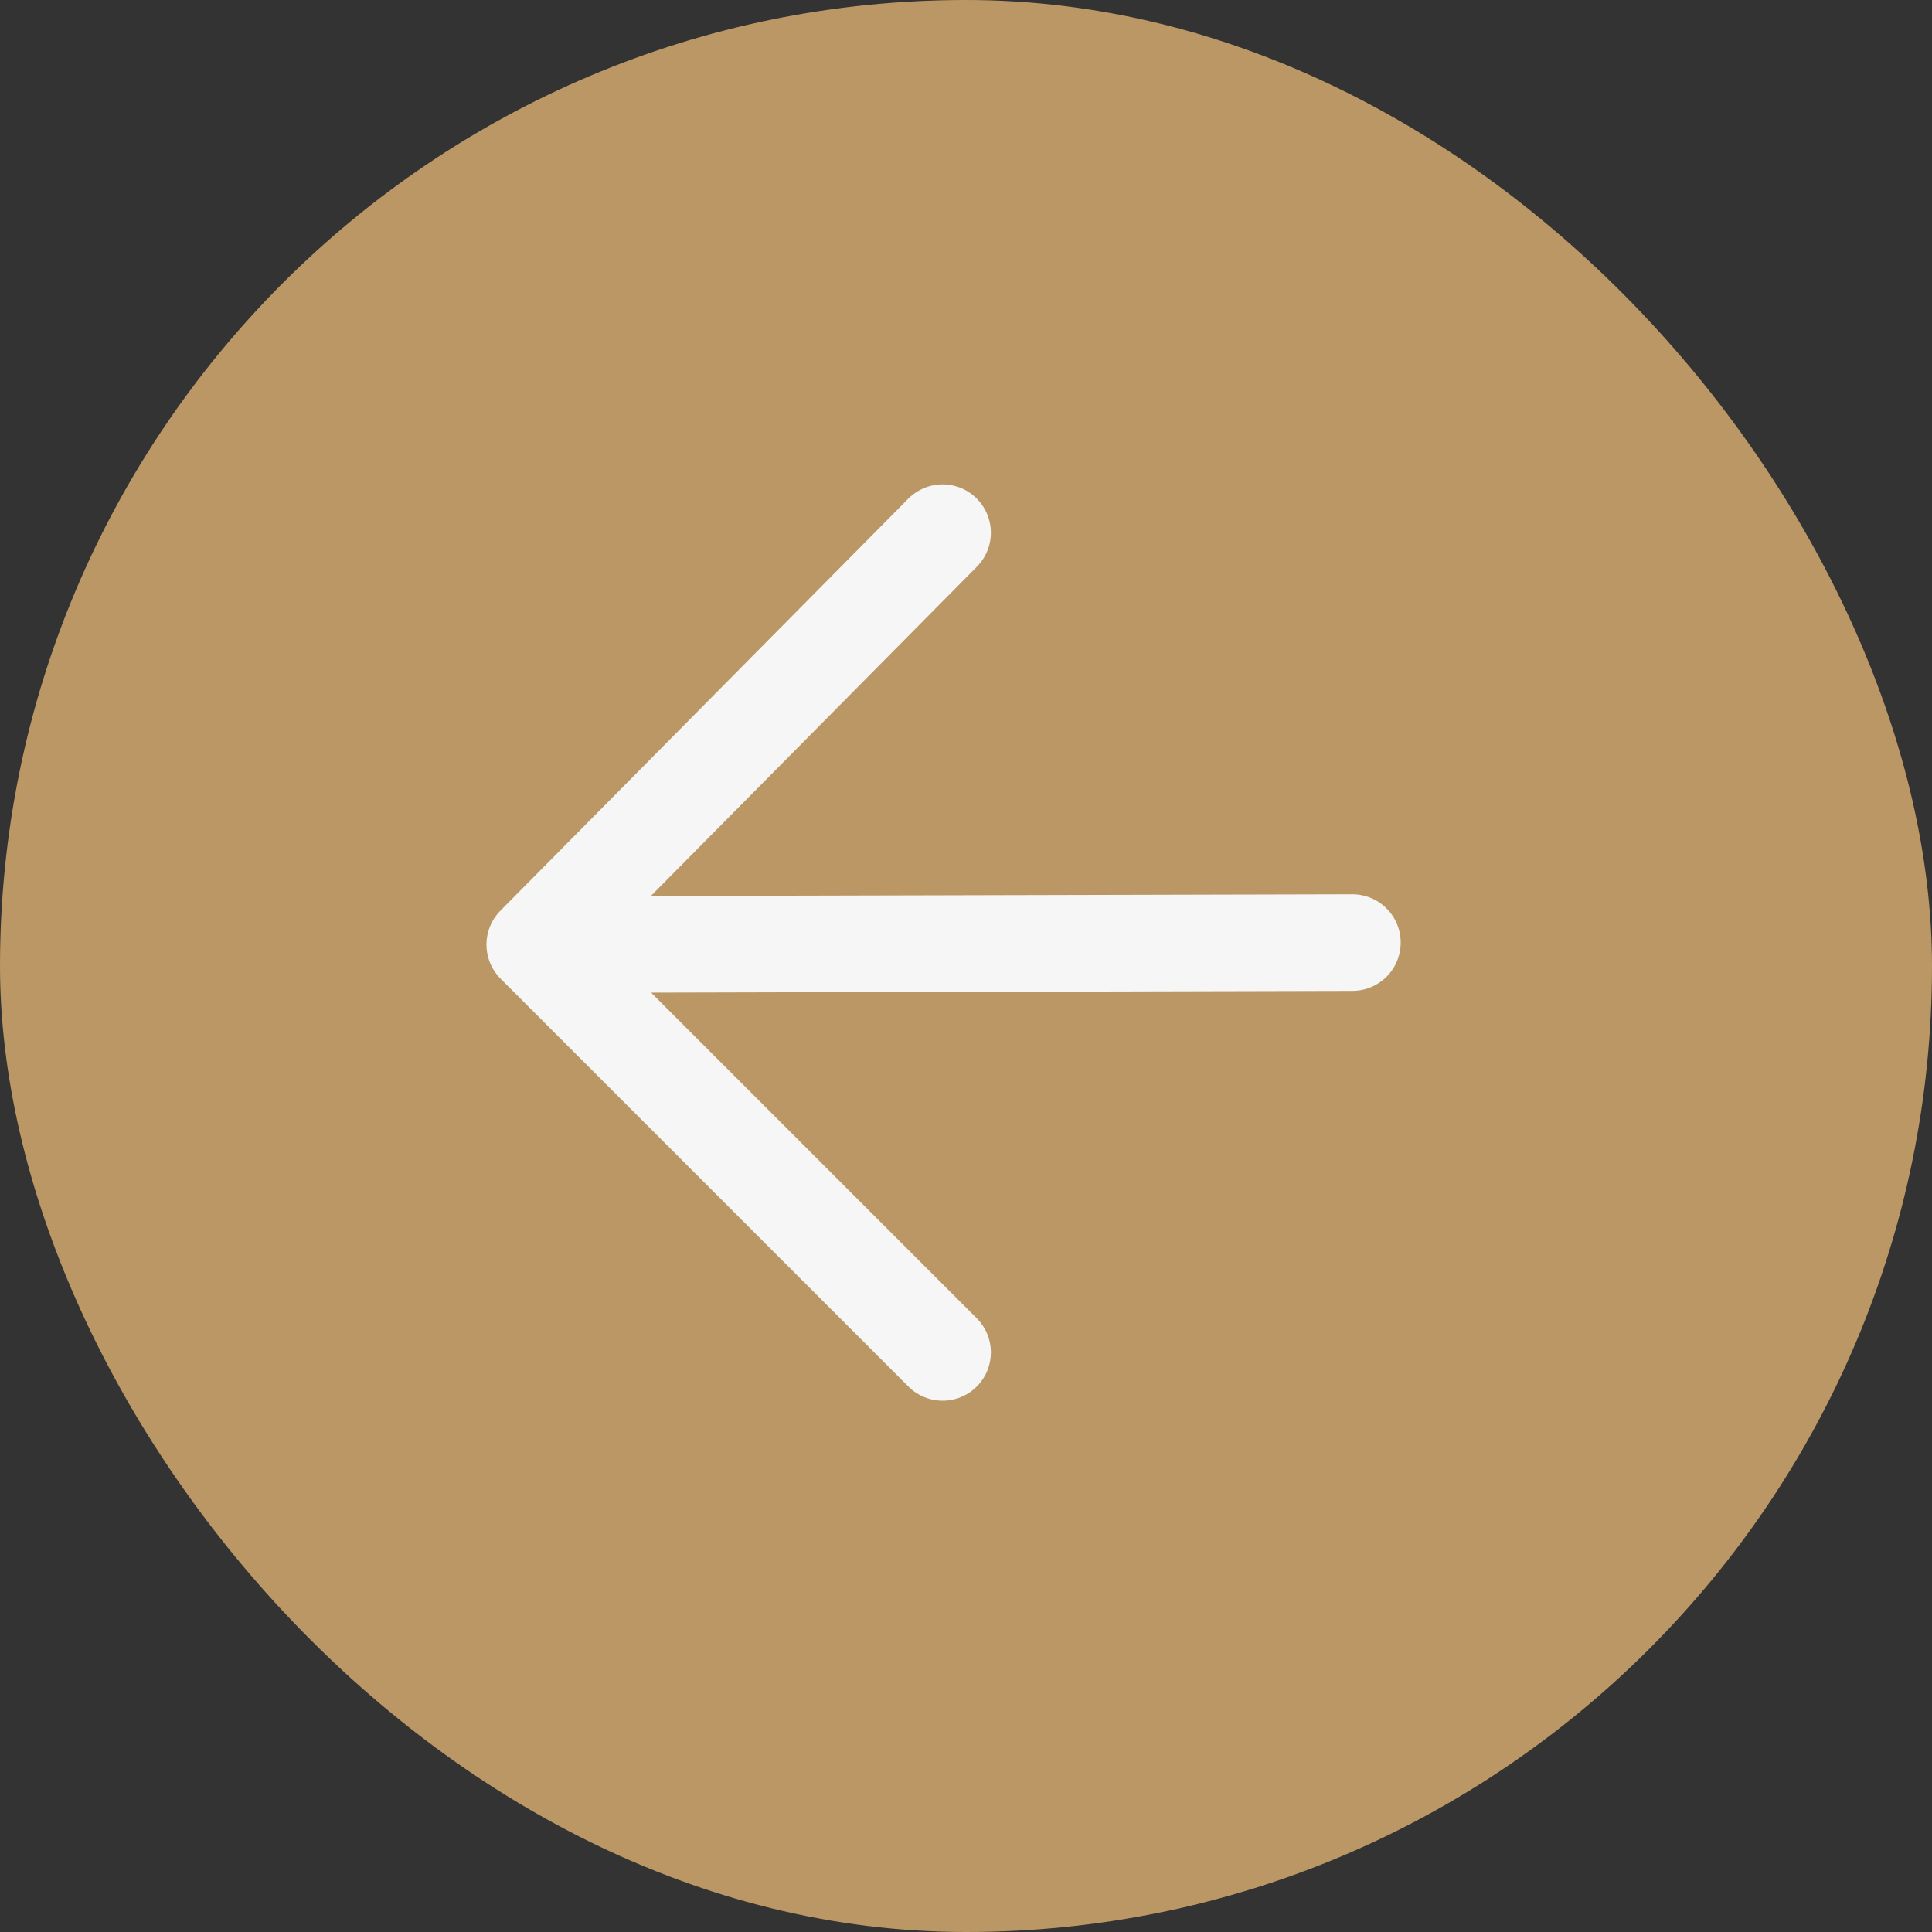
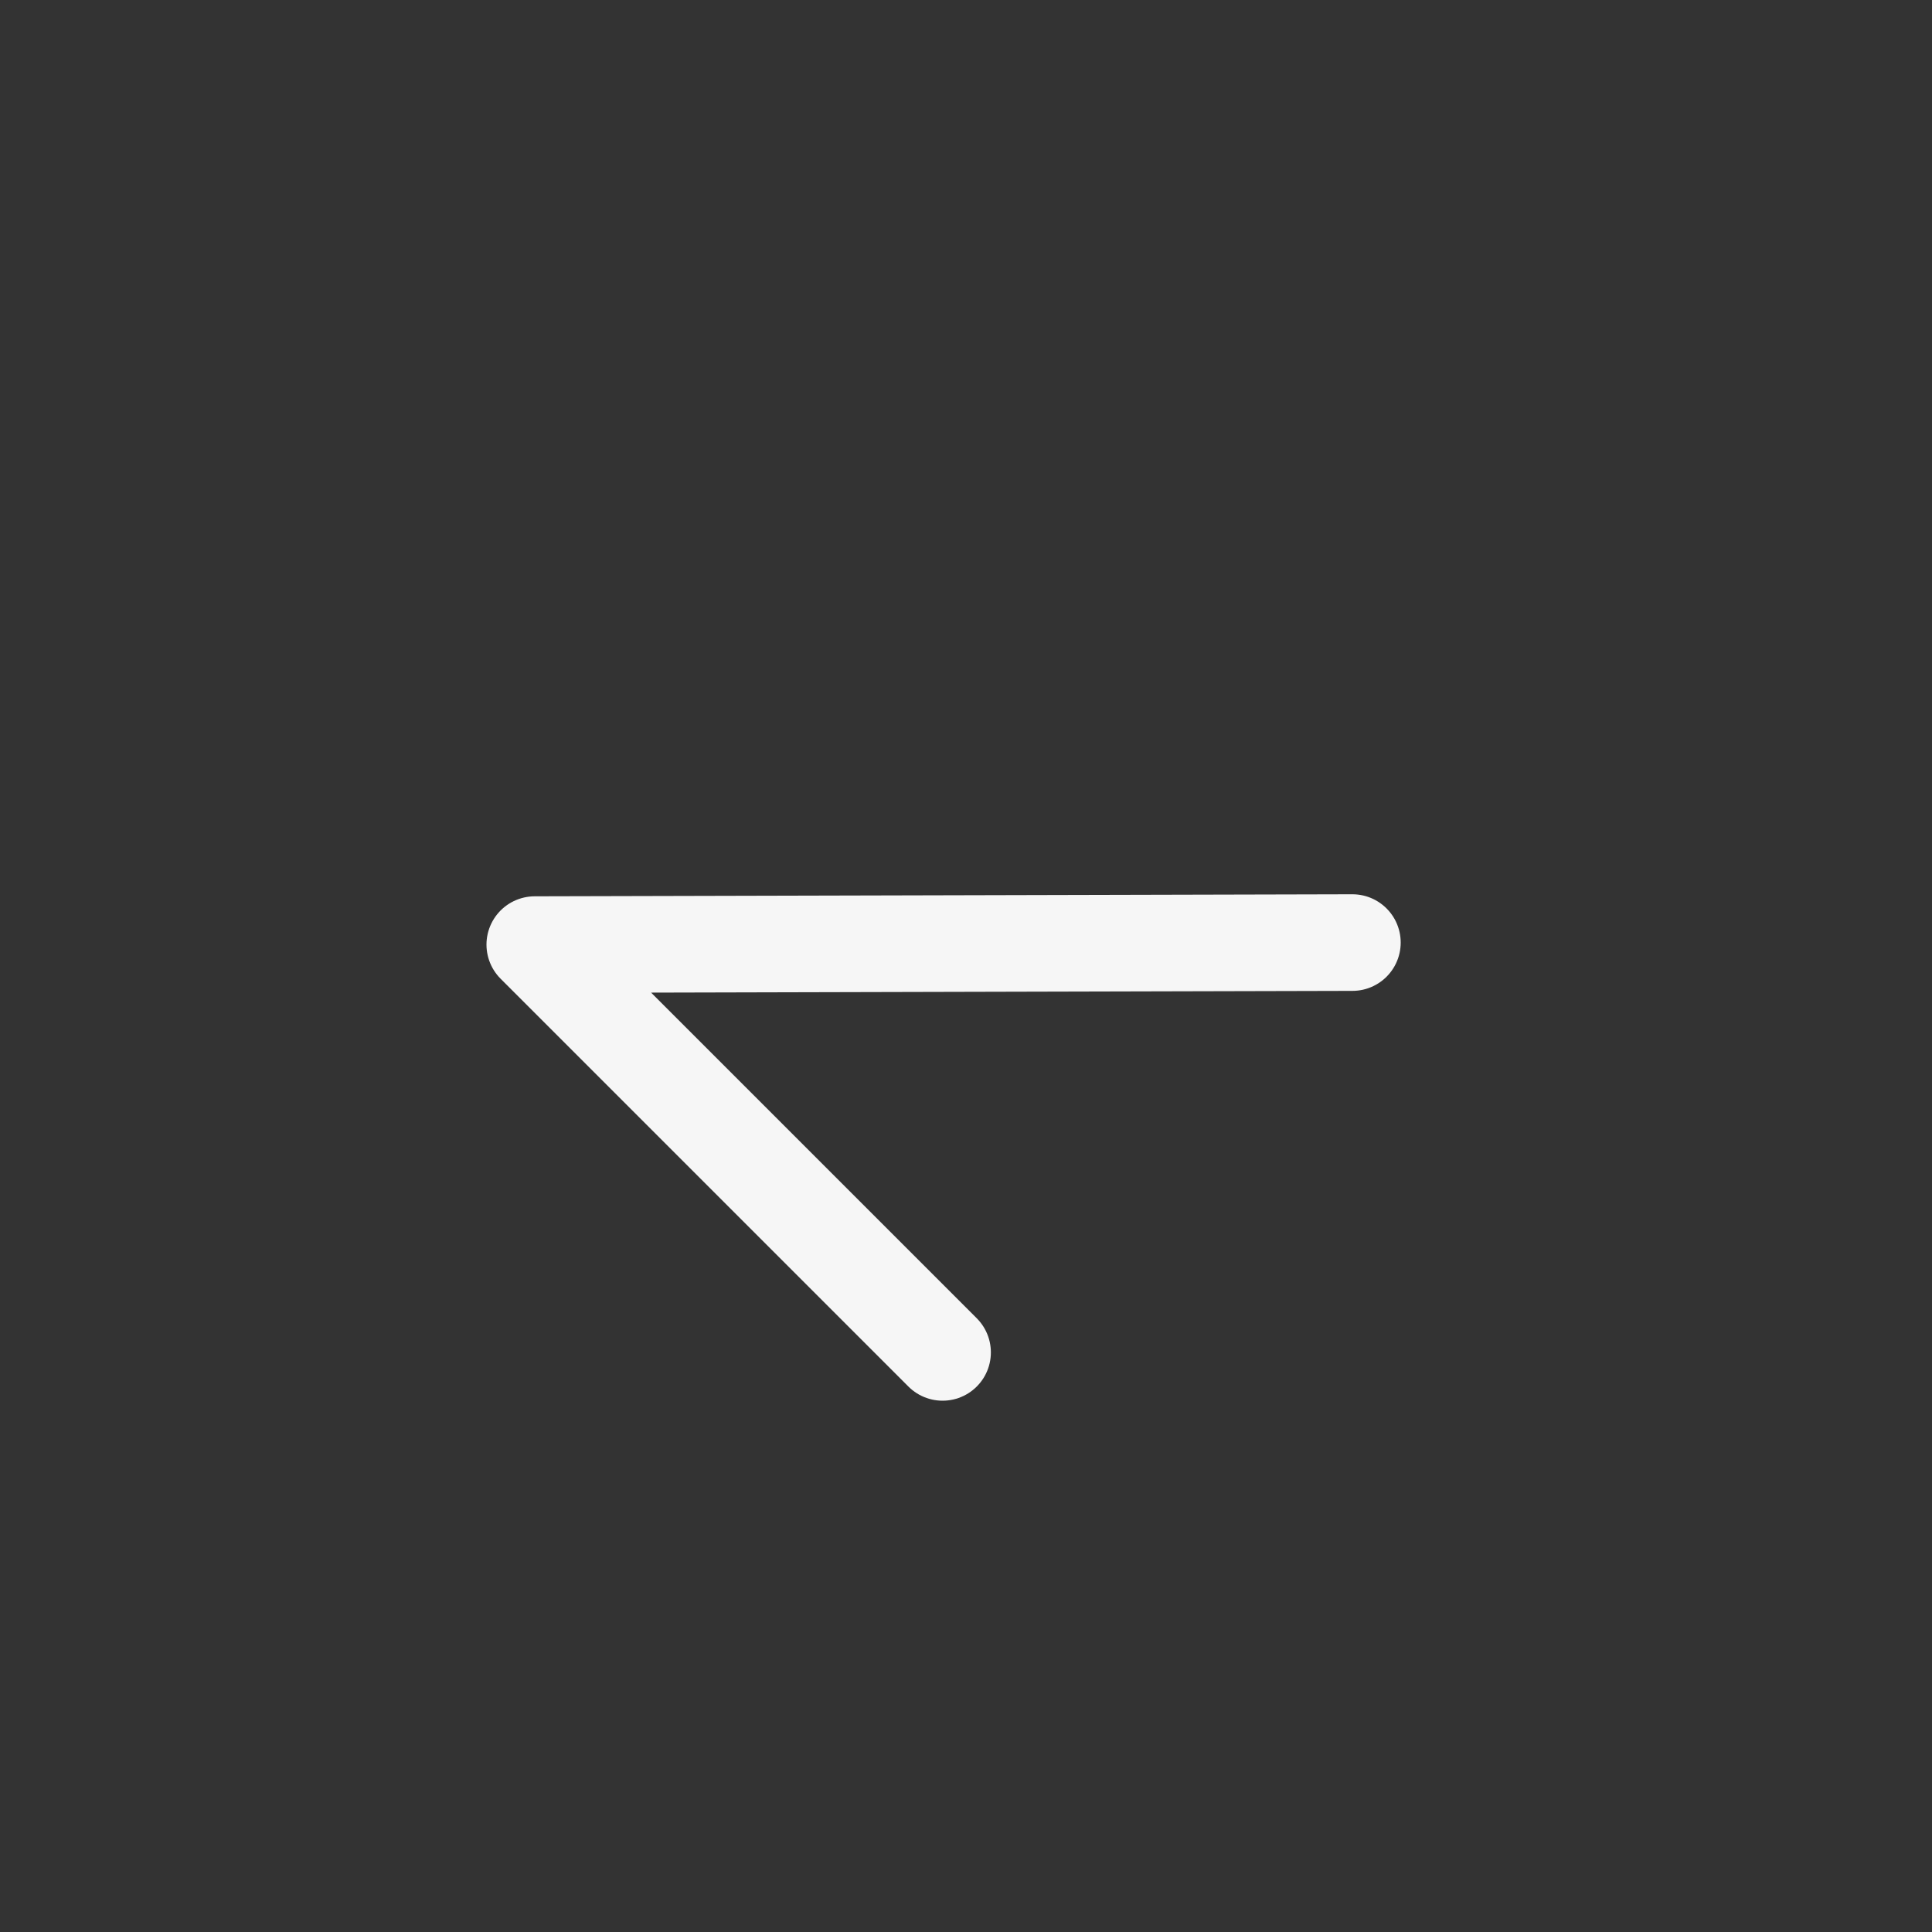
<svg xmlns="http://www.w3.org/2000/svg" width="40" height="40" viewBox="0 0 40 40" fill="none">
  <rect x="0" y="0" width="40" height="40" fill="#333333" stroke="none" />
-   <rect x="40" y="40" width="40" height="40" rx="20" transform="rotate(-180 40 40)" fill="#BA9765" />
-   <path d="M28 19.515L11.072 19.557M11.072 19.557L19.515 28M11.072 19.557L19.515 11.029" stroke="#F6F6F6" stroke-width="2" stroke-linecap="round" stroke-linejoin="round" />
+   <path d="M28 19.515L11.072 19.557M11.072 19.557L19.515 28M11.072 19.557" stroke="#F6F6F6" stroke-width="2" stroke-linecap="round" stroke-linejoin="round" />
</svg>